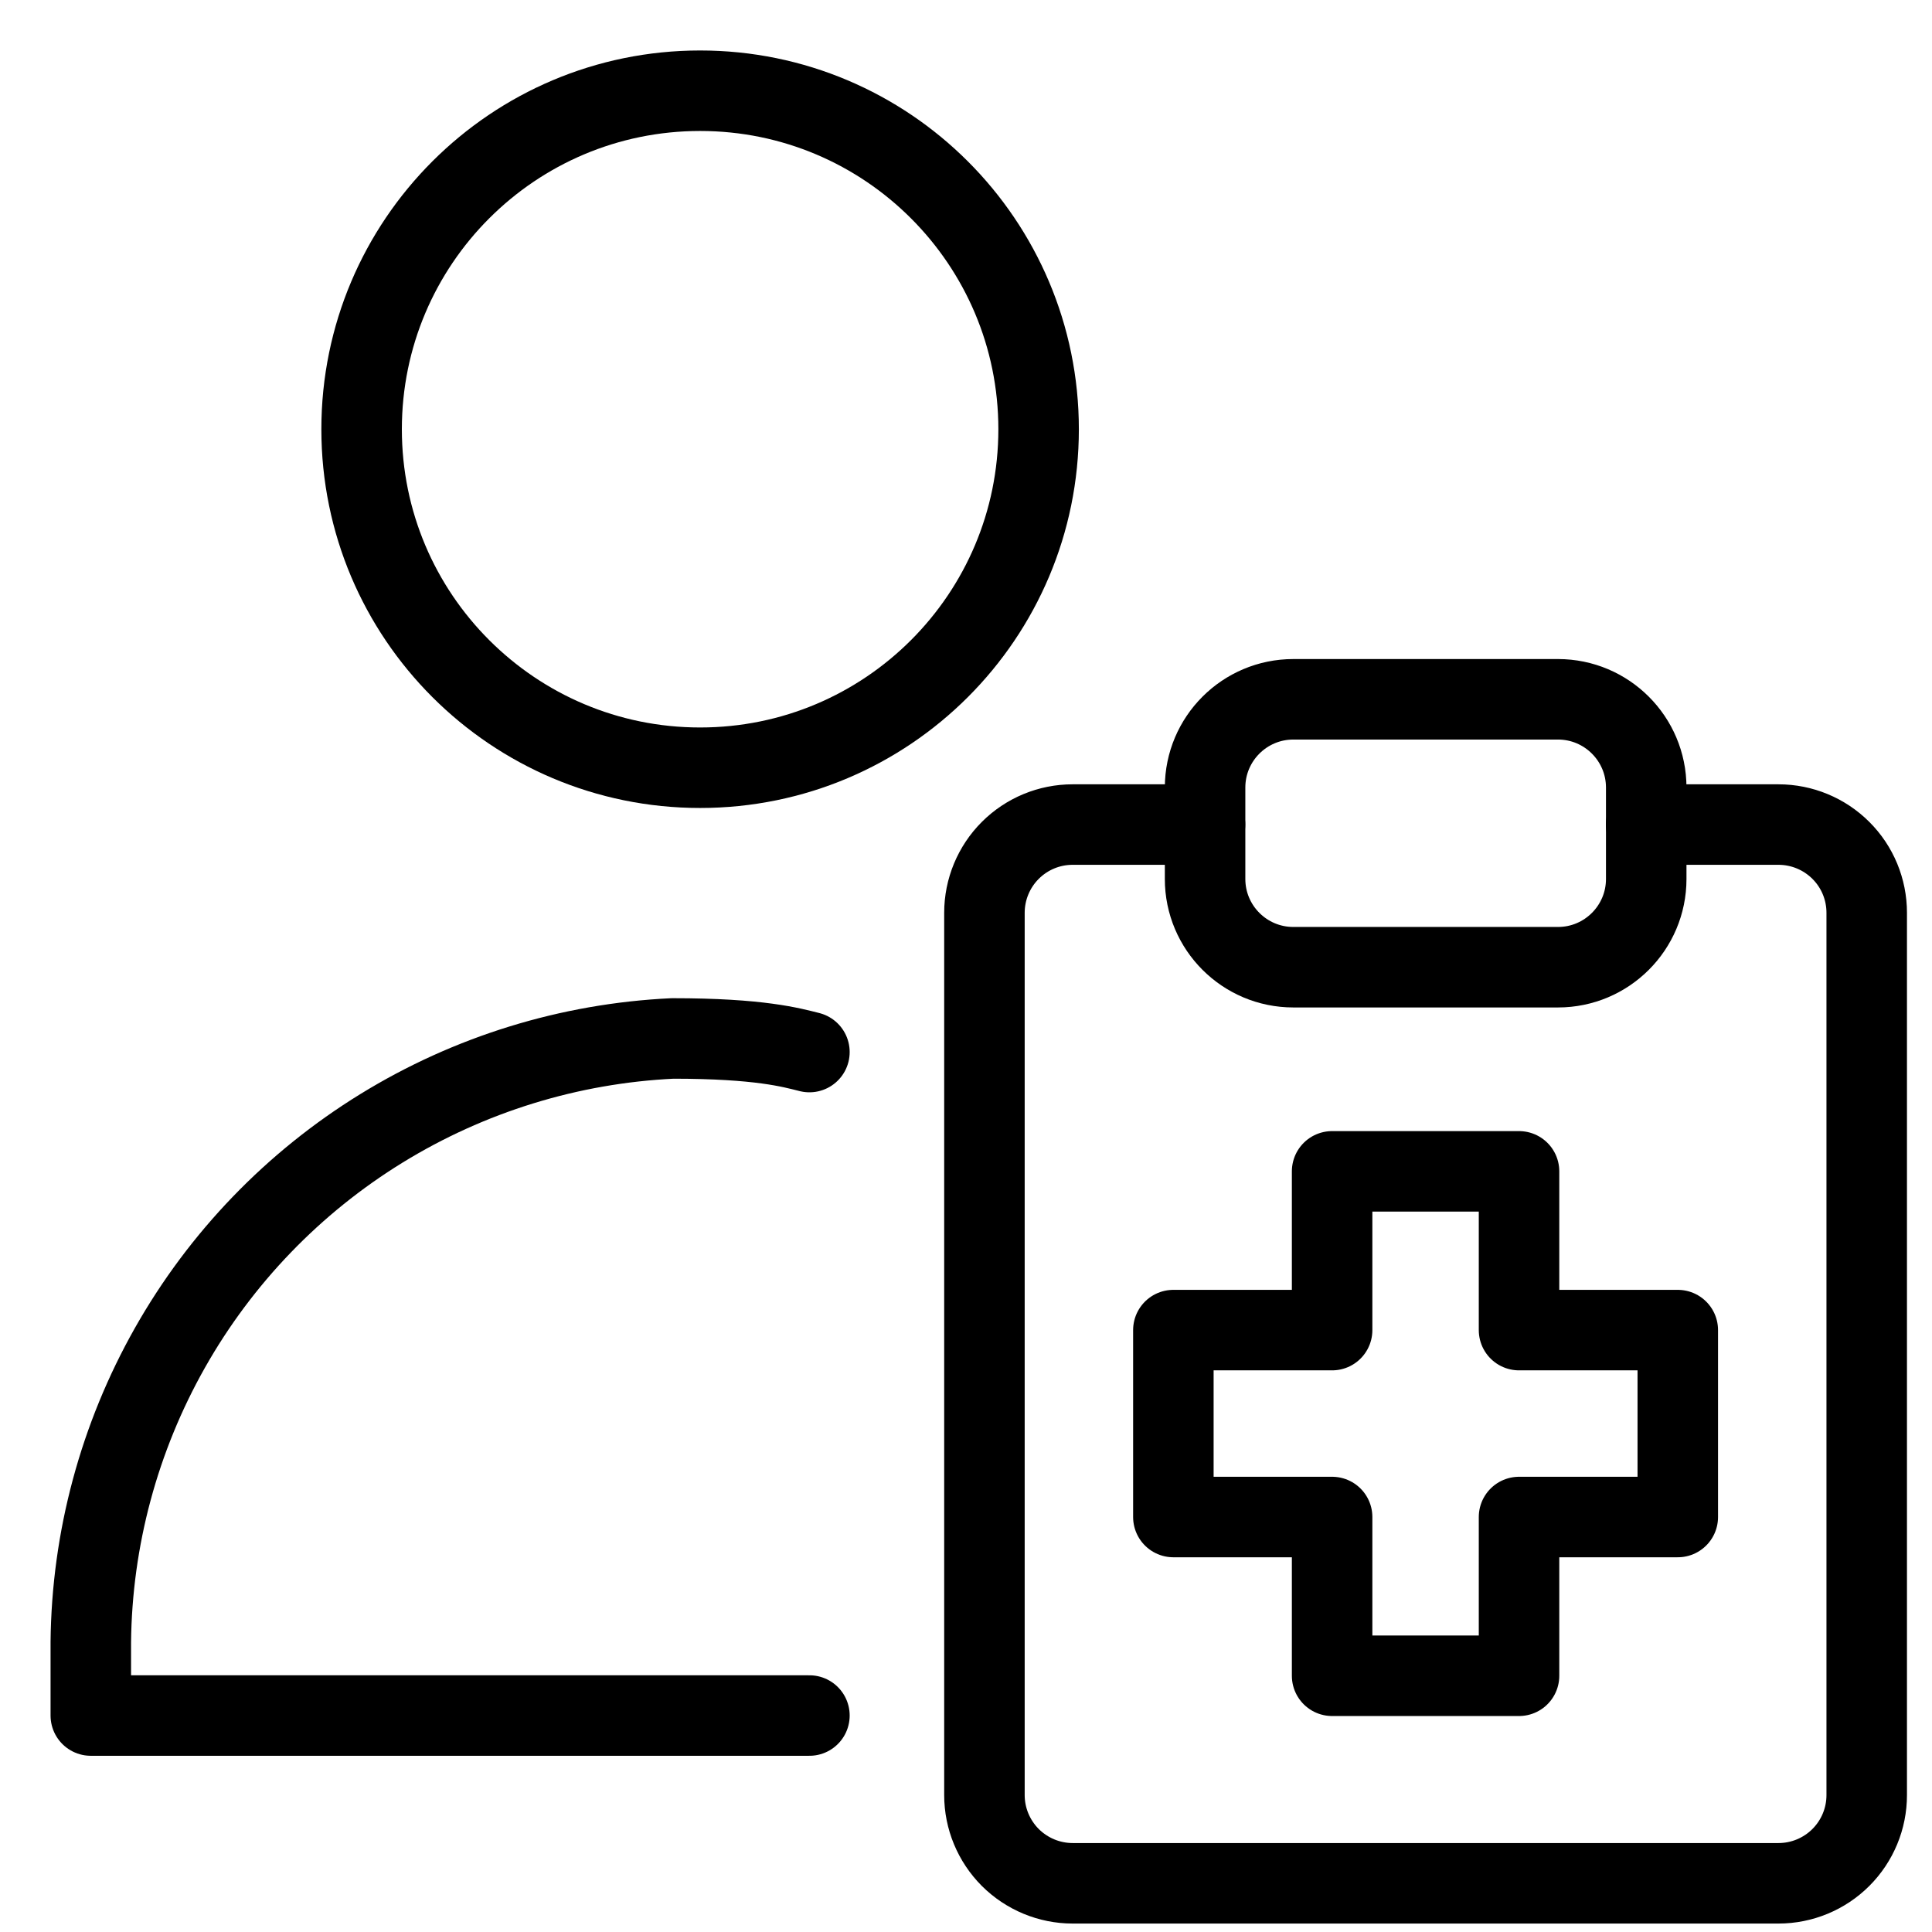
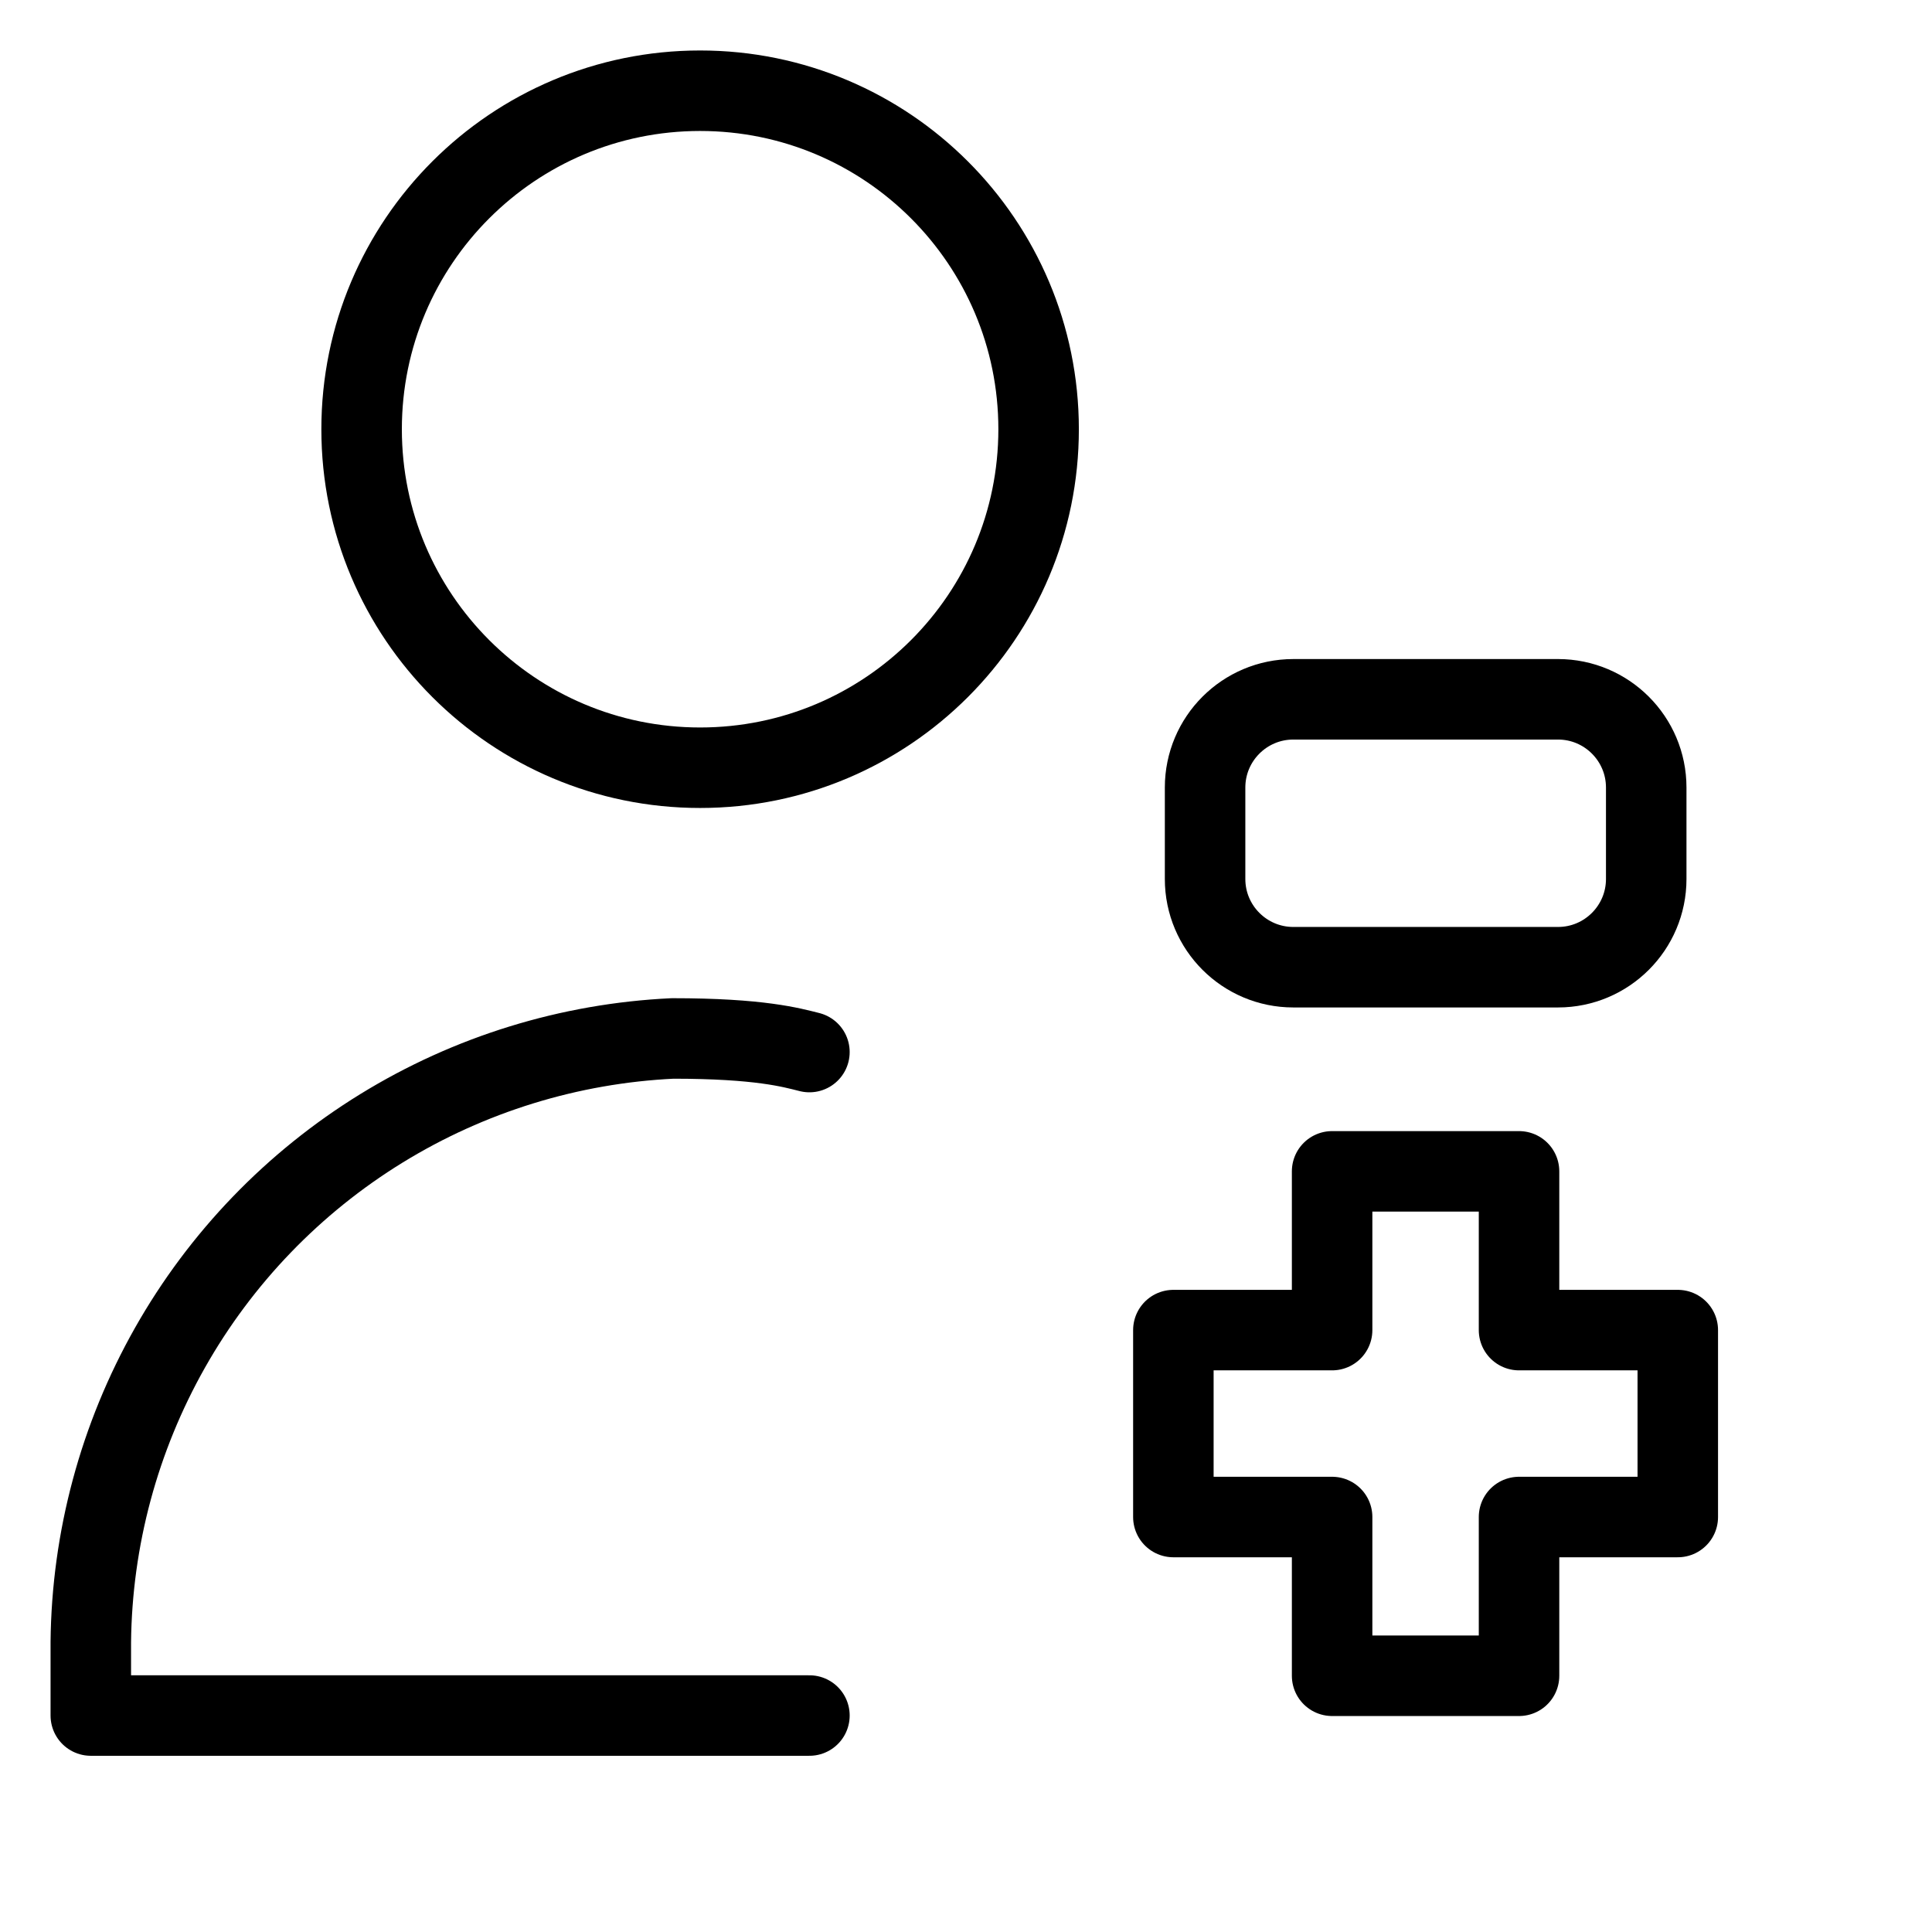
<svg xmlns="http://www.w3.org/2000/svg" fill="none" viewBox="0 0 24 24">
-   <path stroke="#000000" stroke-linecap="round" stroke-linejoin="round" d="M20.449 10.243h1.644c0.291 0 0.57 0.116 0.775 0.321 0.206 0.205 0.321 0.484 0.321 0.775v10.96c0 0.291 -0.115 0.569 -0.321 0.775 -0.205 0.205 -0.484 0.321 -0.775 0.321h-8.768c-0.291 0 -0.569 -0.116 -0.775 -0.321 -0.205 -0.206 -0.321 -0.484 -0.321 -0.775V11.339c0 -0.291 0.116 -0.57 0.321 -0.775 0.206 -0.206 0.484 -0.321 0.775 -0.321h1.644" stroke-width="1" />
  <path stroke="#000000" stroke-linecap="round" stroke-linejoin="round" d="M19.354 8.687h-3.288c-0.605 0 -1.096 0.491 -1.096 1.096v1.136c0 0.605 0.491 1.096 1.096 1.096h3.288c0.605 0 1.096 -0.491 1.096 -1.096V9.783c0 -0.605 -0.491 -1.096 -1.096 -1.096Z" stroke-width="1" />
  <path stroke="#000000" stroke-linecap="round" stroke-linejoin="round" d="M8.697 9.537c2.323 0 4.205 -1.883 4.205 -4.205s-1.883 -4.205 -4.205 -4.205c-2.322 0 -4.205 1.883 -4.205 4.205S6.375 9.537 8.697 9.537Z" stroke-width="1" />
  <path stroke="#000000" stroke-linecap="round" stroke-linejoin="round" d="M10.055 21.311H1.128l0 -0.912c0.013 -1.282 0.352 -2.54 0.983 -3.656 0.631 -1.116 1.535 -2.054 2.627 -2.726 1.092 -0.672 2.336 -1.056 3.617 -1.117 1.085 0 1.475 0.113 1.7 0.169" stroke-width="1" />
  <path stroke="#000000" stroke-linecap="round" stroke-linejoin="round" d="m18.87 14.551 -2.322 0 0 1.972h-1.972v2.322h1.972l0 1.972h2.322v-1.972h1.972v-2.322h-1.972v-1.972Z" stroke-width="1" />
</svg>